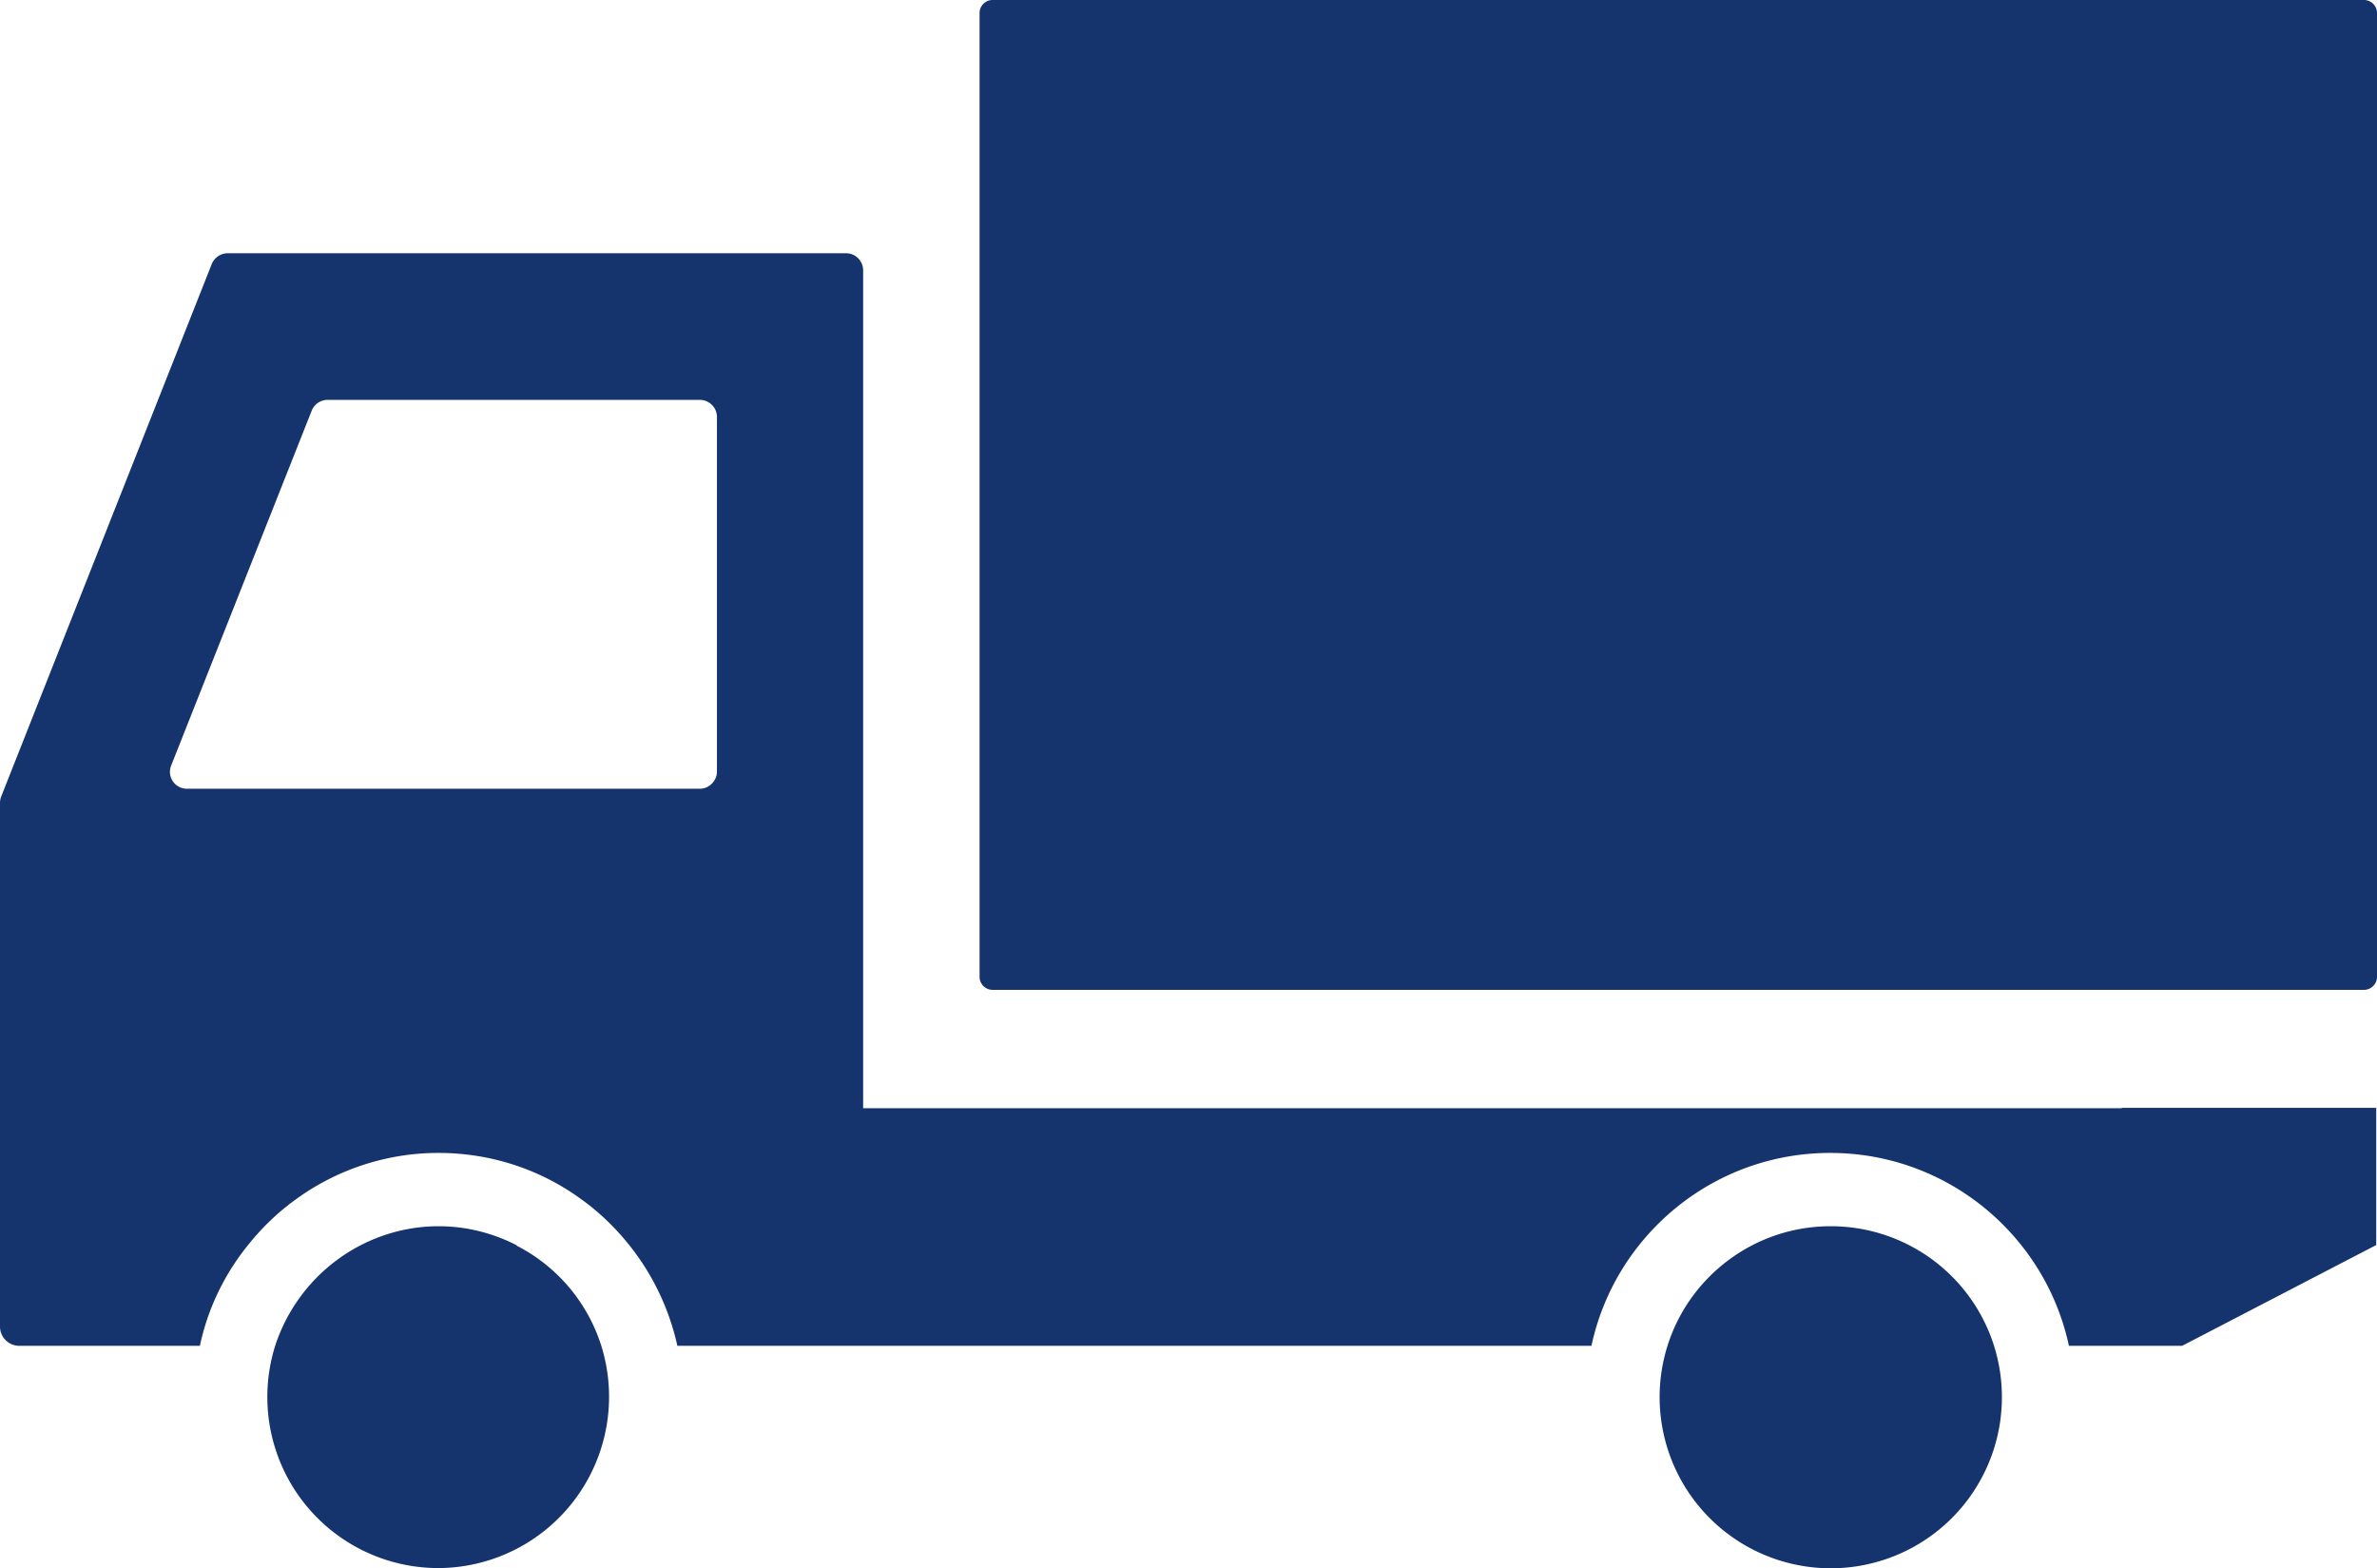
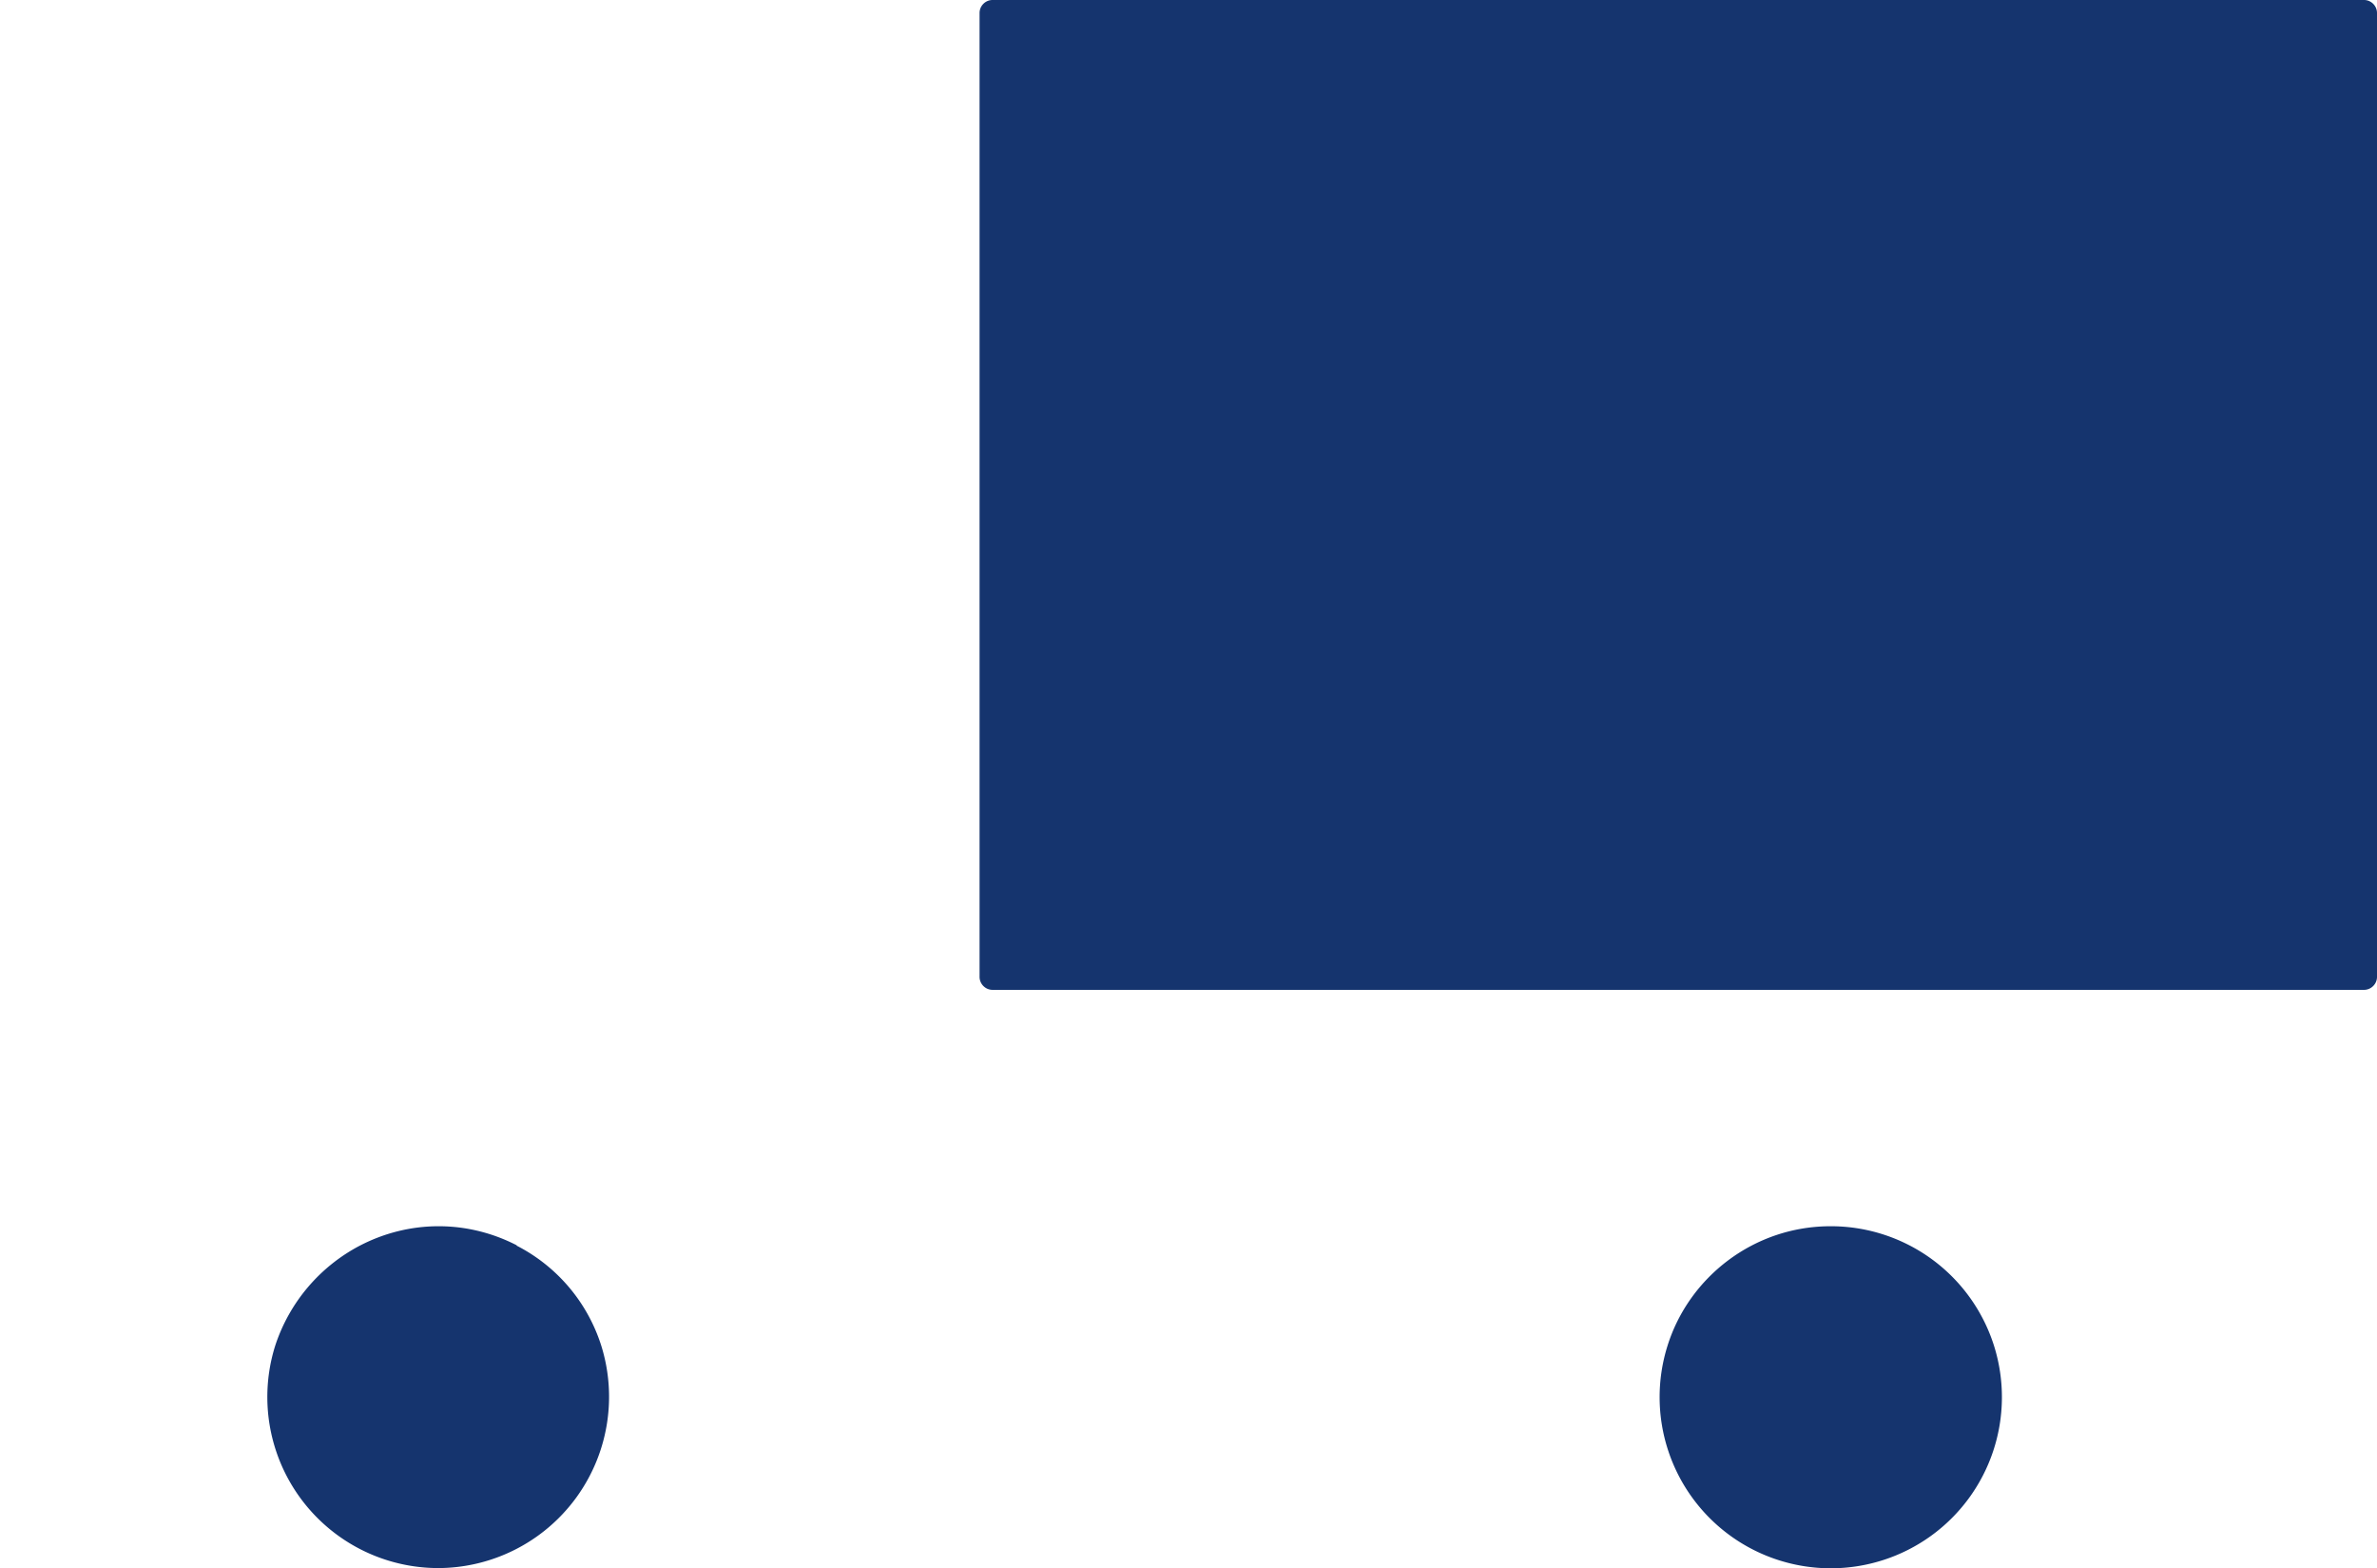
<svg xmlns="http://www.w3.org/2000/svg" id="_レイヤー_2" data-name="レイヤー 2" viewBox="0 0 60.64 40.01">
  <defs>
    <style>.cls-1{fill:#15346e}</style>
  </defs>
  <g id="design">
-     <path class="cls-1" d="M54.14 28.27H22.02V6.9c0-.24-.19-.44-.44-.44H5.81c-.18 0-.34.11-.41.28L.03 20.32c-.02.05-.03.11-.03.16v13.36c0 .27.22.49.49.49H5.1c.2-.95.63-1.83 1.22-2.56.35-.44.76-.84 1.22-1.17a6.177 6.177 0 013.65-1.19c1.36 0 2.63.44 3.65 1.19.46.33.87.73 1.22 1.17.59.74 1.01 1.61 1.22 2.56H40.6c.6-2.81 3.1-4.92 6.09-4.92s5.49 2.11 6.09 4.92h2.89l4.95-2.57v-3.5h-6.5zM4.37 19.52l3.58-9.04a.44.44 0 01.4-.28h9.5c.24 0 .44.19.44.44v9.04c0 .24-.2.44-.44.44H4.77c-.31 0-.52-.31-.4-.6z" />
    <path class="cls-1" d="M60.3 0H25.32c-.18 0-.33.15-.33.33v24.59c0 .18.15.33.33.33h34.99c.18 0 .33-.15.33-.33V.33c0-.18-.15-.33-.33-.33zM46.7 31.28c-1.95 0-3.61 1.29-4.16 3.05a4.366 4.366 0 108.33 0 4.365 4.365 0 00-4.16-3.05zm-33.51.49c-.6-.31-1.28-.49-2-.49s-1.4.18-2 .49a4.438 4.438 0 00-2.17 2.56A4.364 4.364 0 0011.18 40a4.37 4.37 0 004.16-5.67 4.34 4.34 0 00-2.17-2.56z" />
  </g>
</svg>